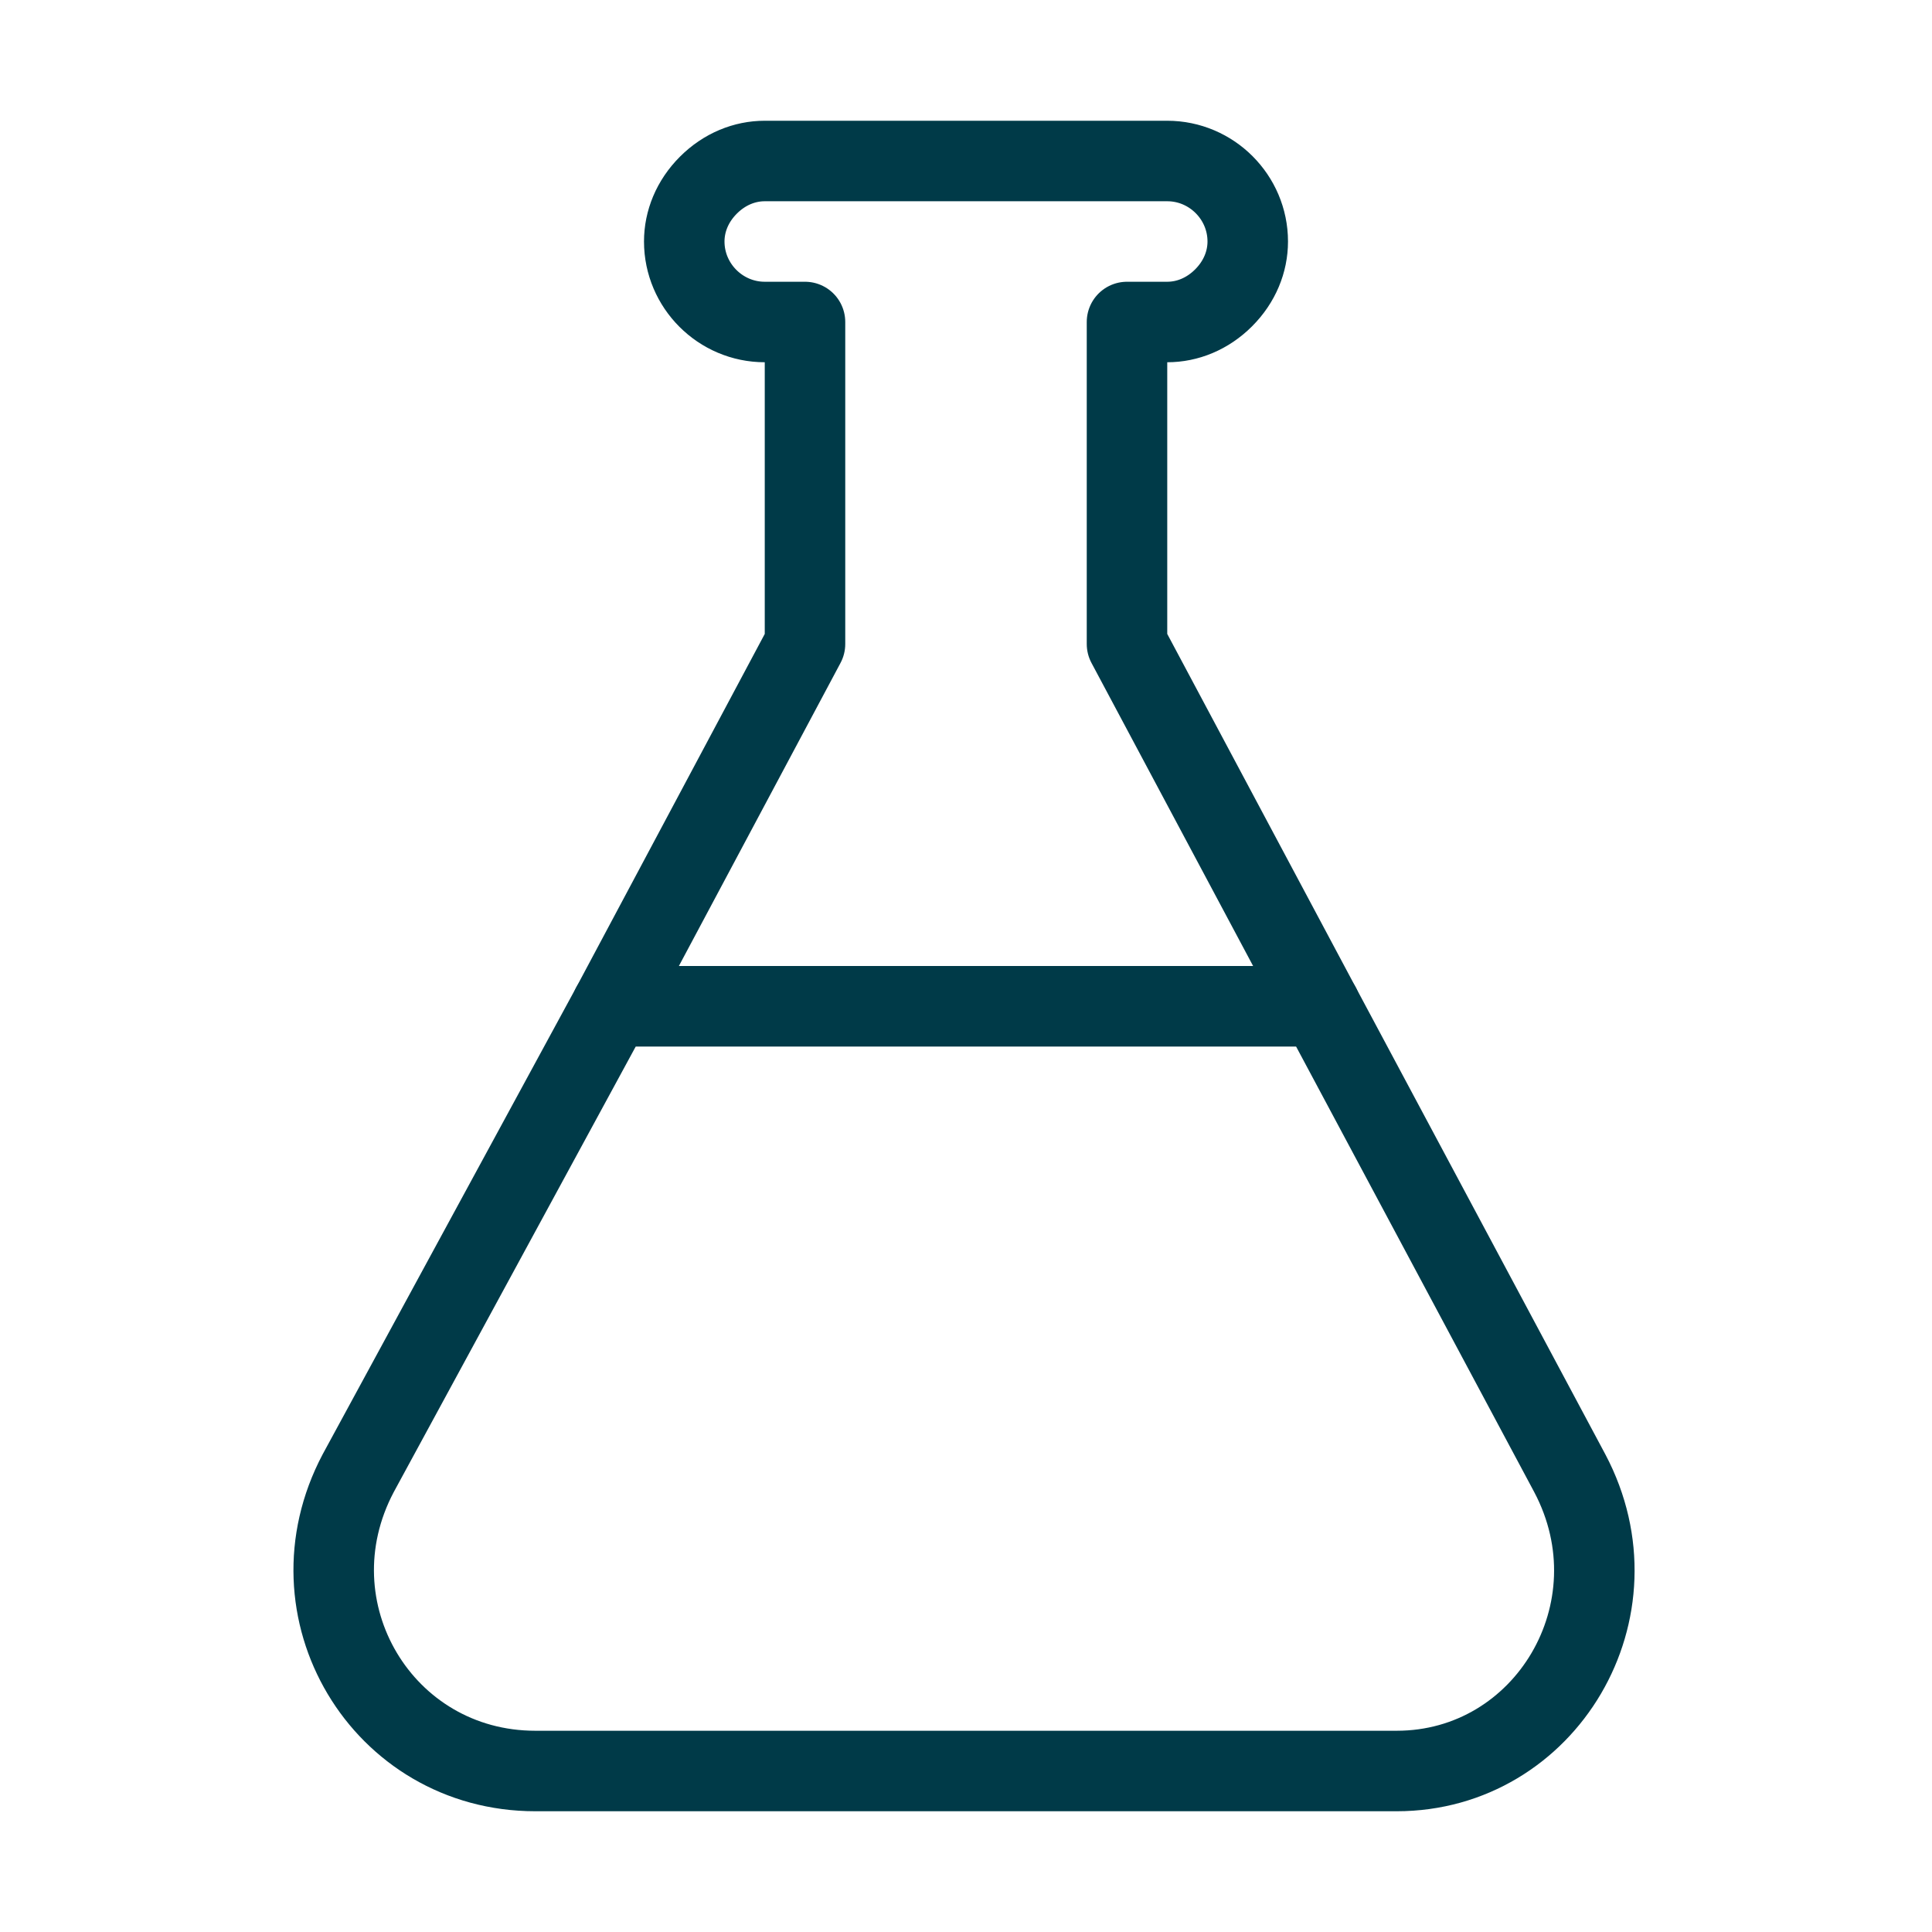
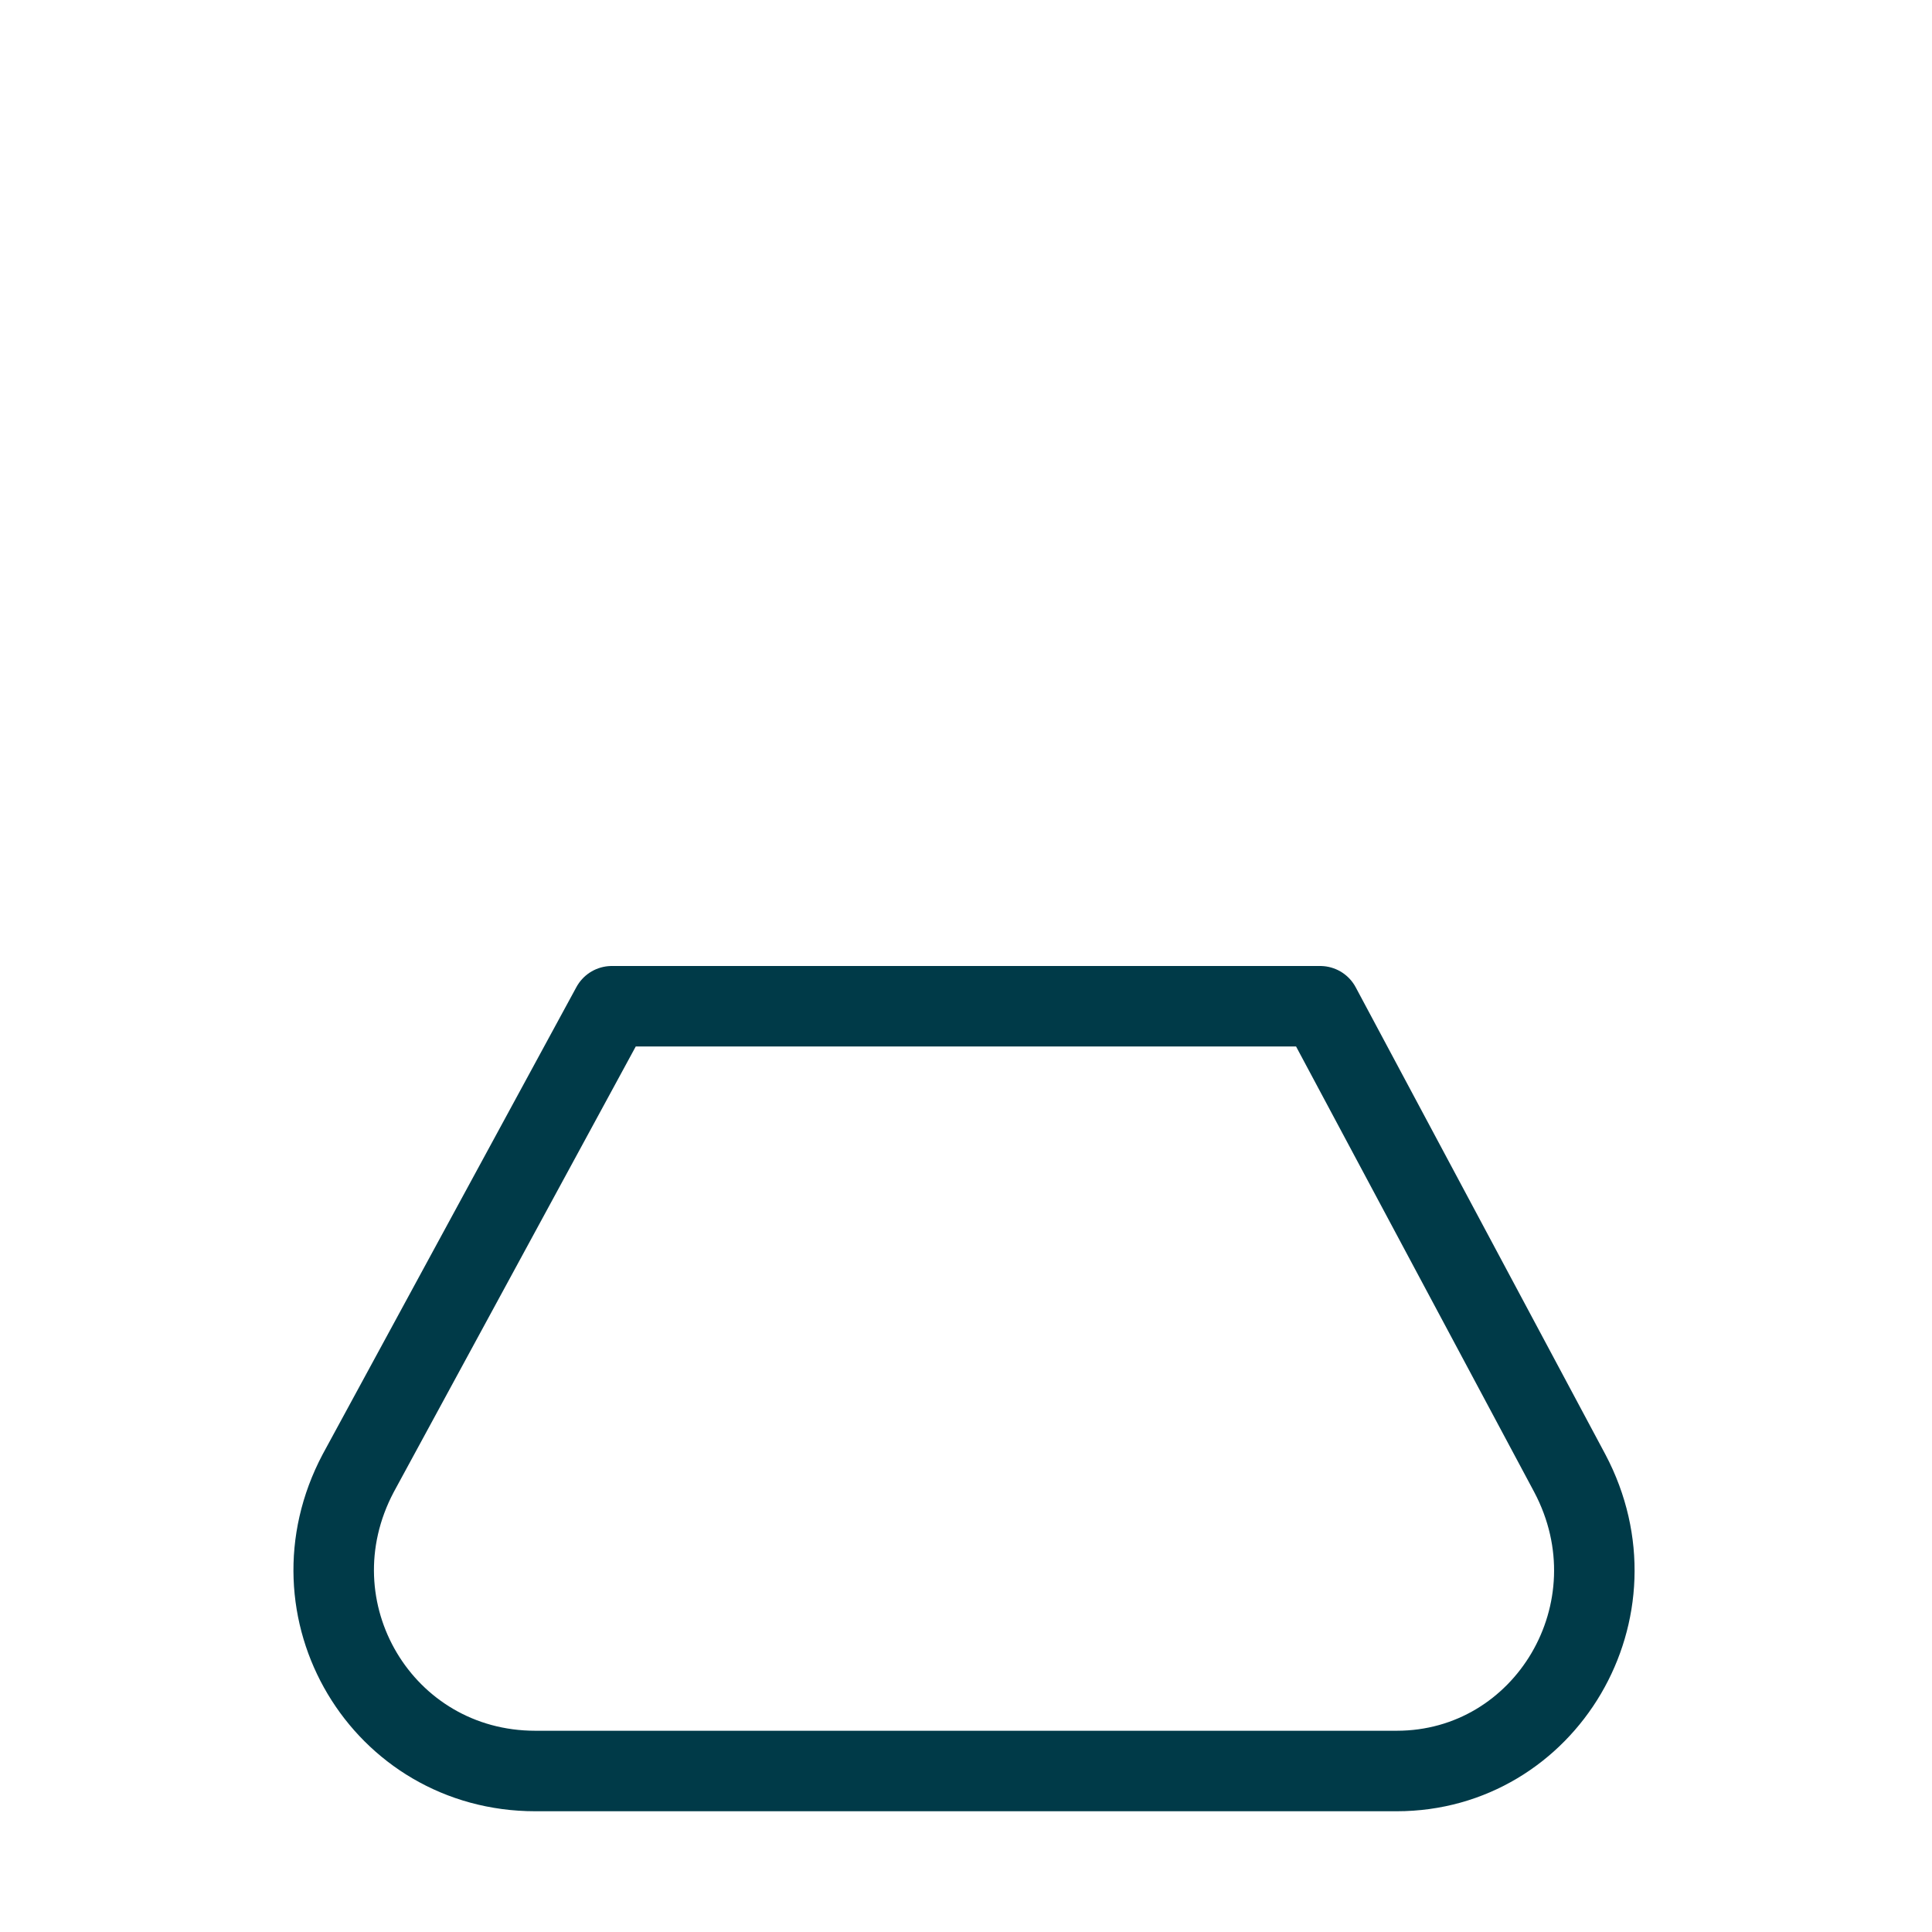
<svg xmlns="http://www.w3.org/2000/svg" width="100%" height="100%" viewBox="0 0 48 48" version="1.1" xml:space="preserve" style="fill-rule:evenodd;clip-rule:evenodd;stroke-linecap:round;stroke-linejoin:round;stroke-miterlimit:10;">
  <g>
-     <path d="M20,16L20,8L19,8C17.9,8 17,7.1 17,6C17,5.5 17.2,5 17.6,4.6C18,4.2 18.5,4 19,4L29,4C30.1,4 31,4.9 31,6C31,6.5 30.8,7 30.4,7.4C30,7.8 29.5,8 29,8L28,8L28,16L32.8,25L15.2,25L20,16Z" style="fill:none;fill-rule:nonzero;stroke:rgb(0,58,72);stroke-width:2px;" />
    <path d="M34.7,44L13.3,44C9.5,44 7.1,40 8.9,36.6L15.2,25L32.8,25L39,36.6C40.8,40 38.4,44 34.7,44Z" style="fill:none;fill-rule:nonzero;stroke:rgb(0,58,72);stroke-width:2px;" />
  </g>
</svg>